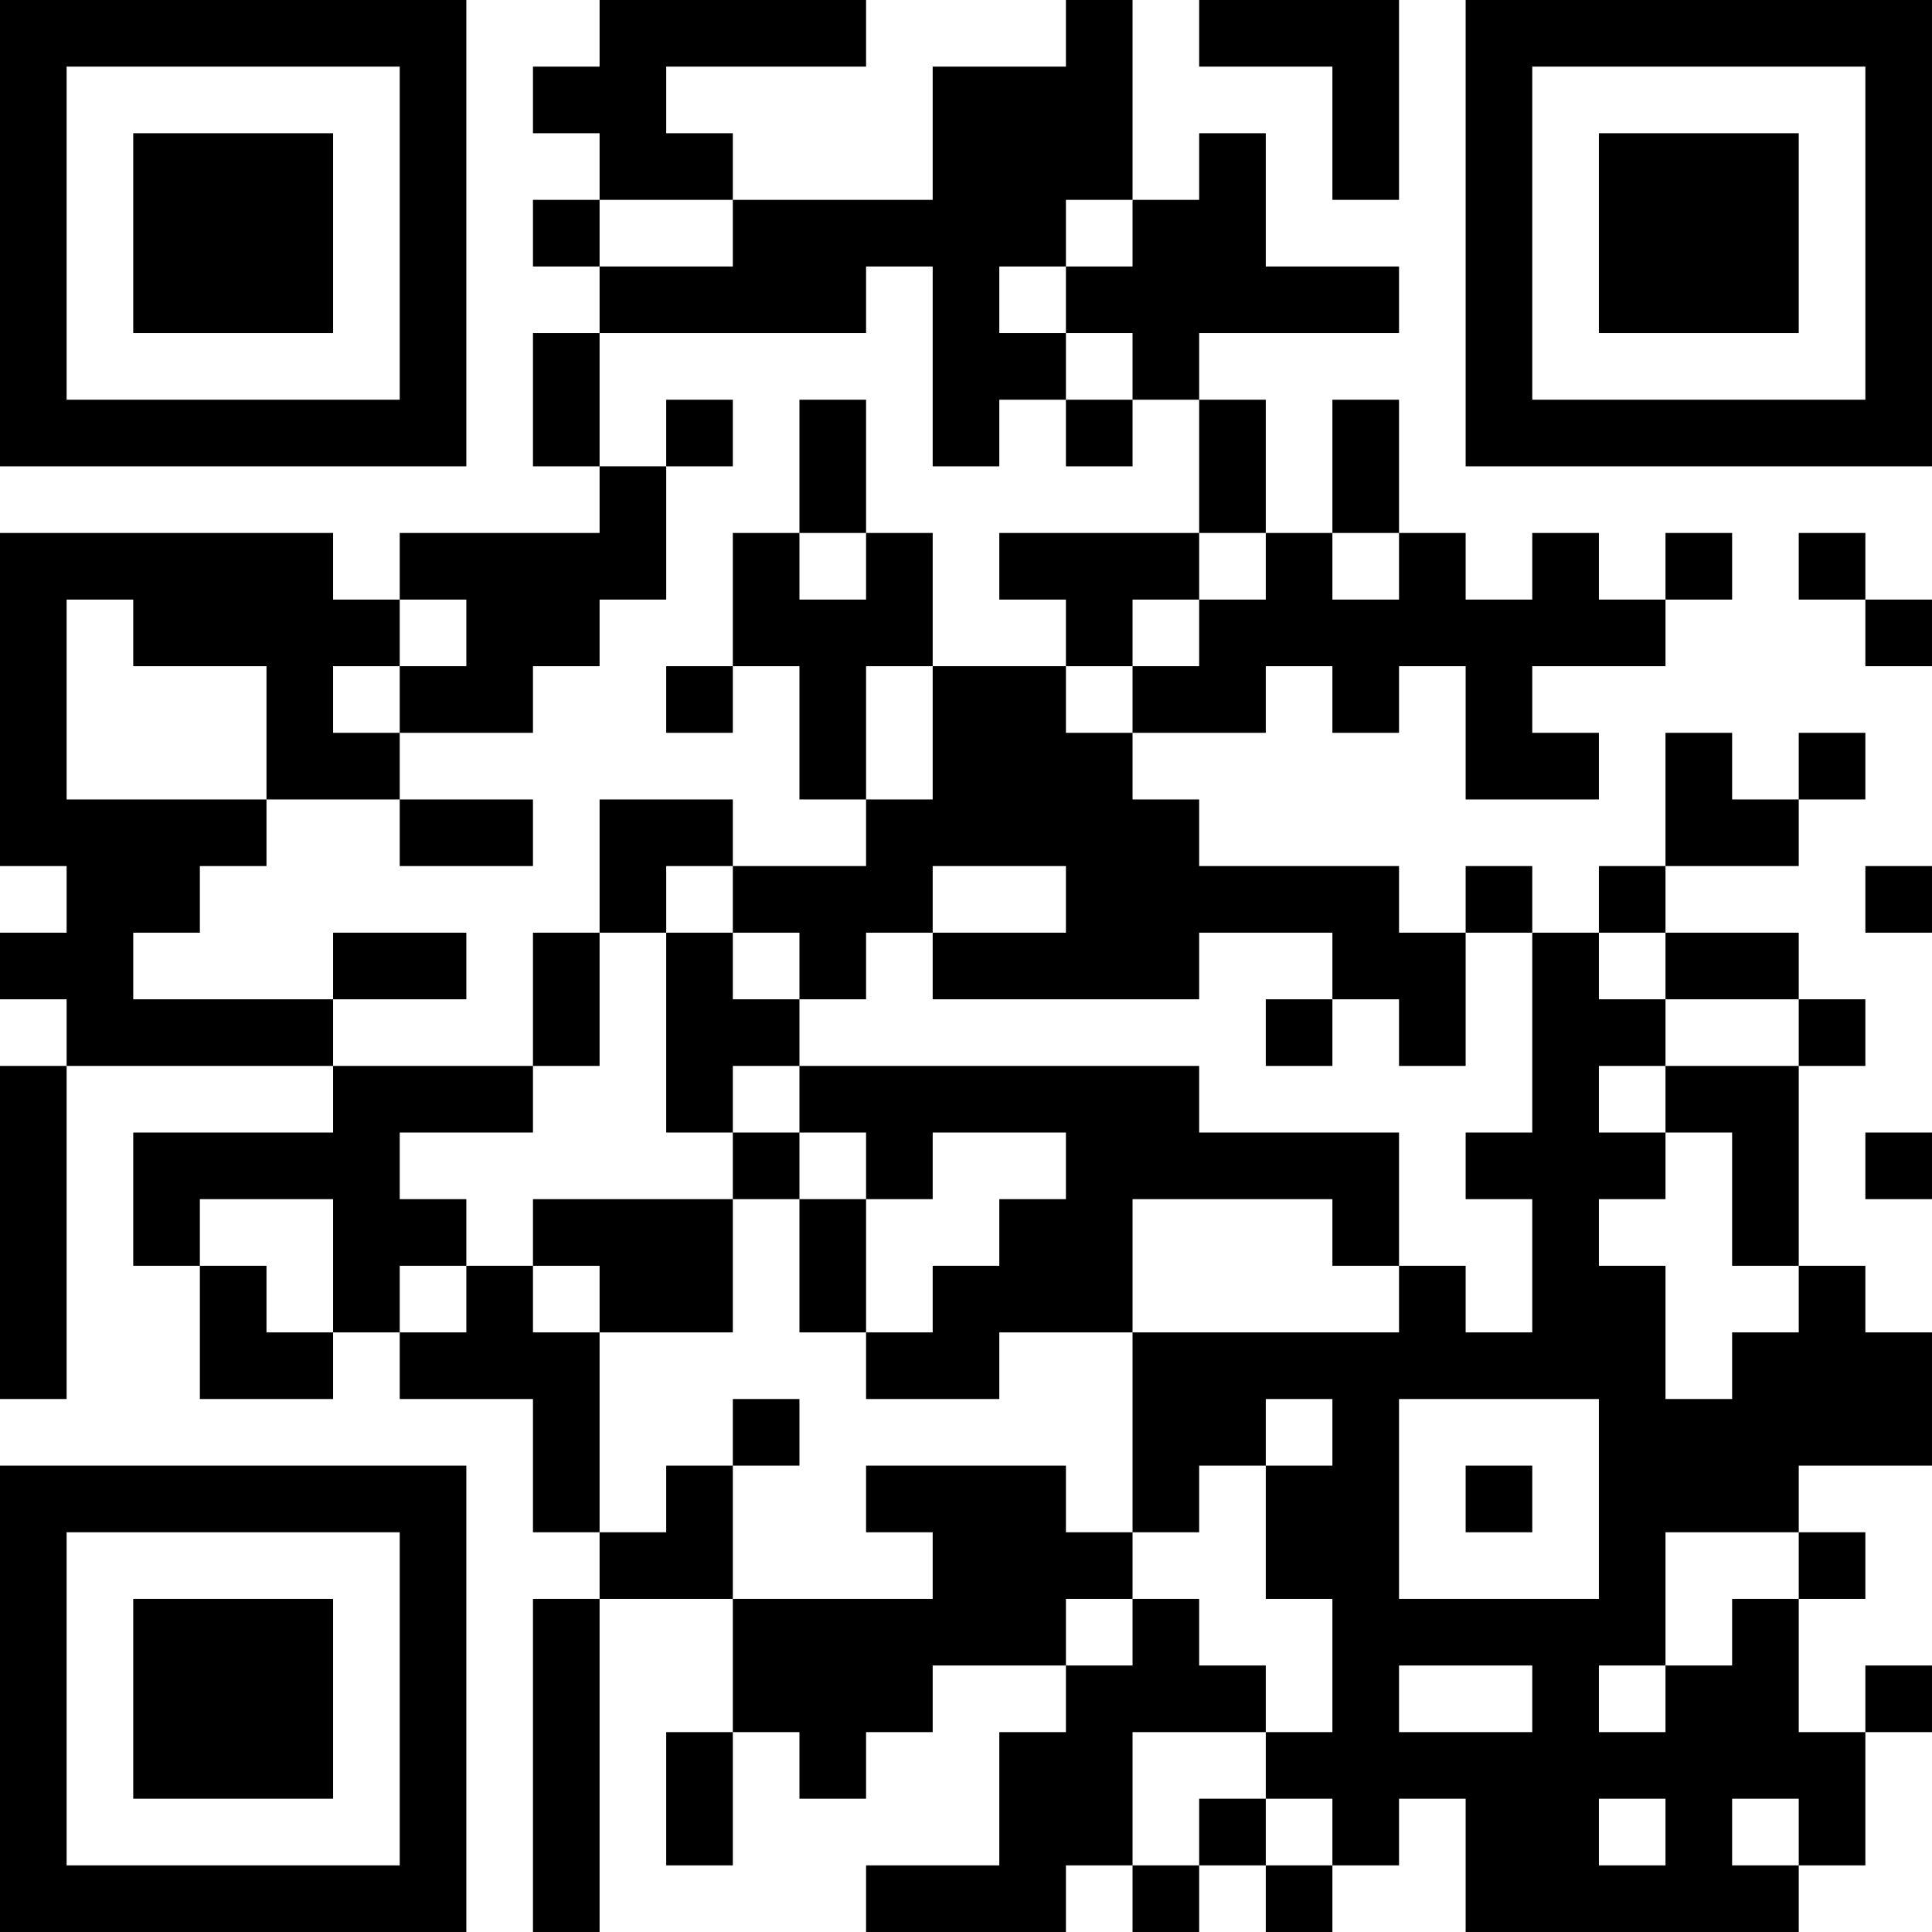
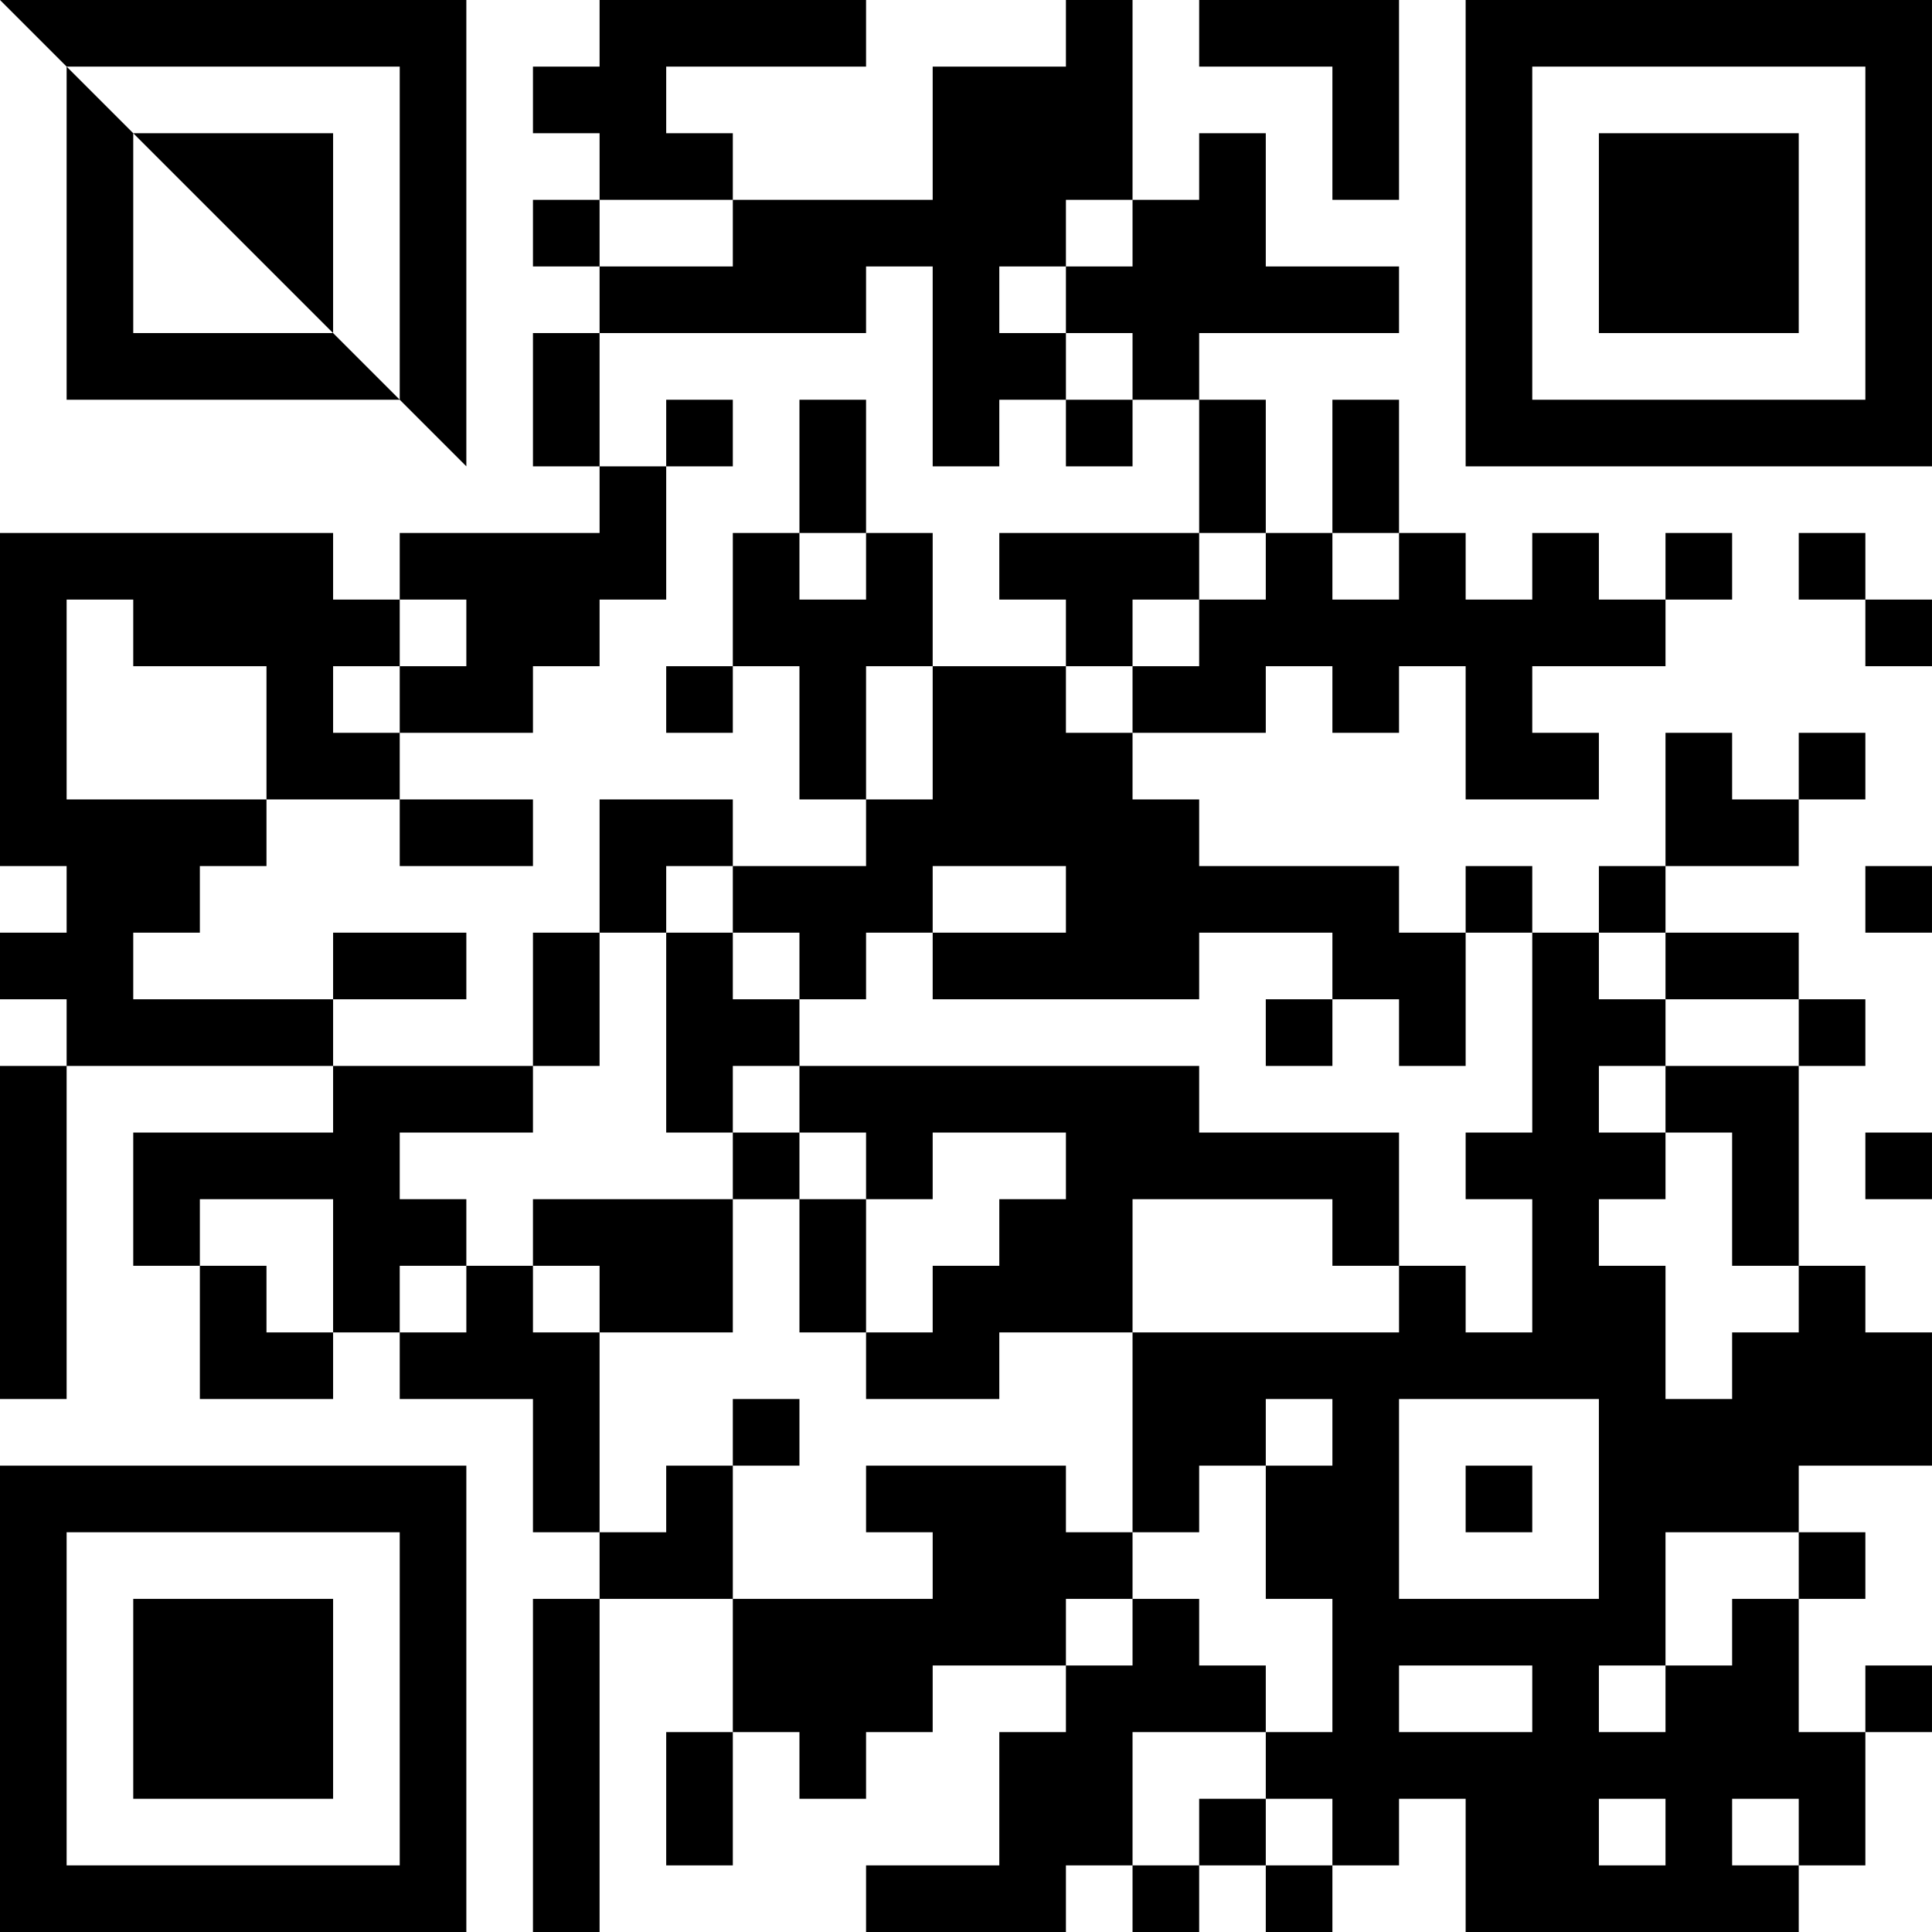
<svg xmlns="http://www.w3.org/2000/svg" version="1.1" width="400" height="400" viewBox="0 0 400 400">
-   <rect x="0" y="0" width="400" height="400" fill="#ffffff" />
  <g transform="scale(13.793)">
    <g transform="translate(0,0)">
-       <path fill-rule="evenodd" d="M9 0L9 1L8 1L8 2L9 2L9 3L8 3L8 4L9 4L9 5L8 5L8 7L9 7L9 8L6 8L6 9L5 9L5 8L0 8L0 13L1 13L1 14L0 14L0 15L1 15L1 16L0 16L0 21L1 21L1 16L5 16L5 17L2 17L2 19L3 19L3 21L5 21L5 20L6 20L6 21L8 21L8 23L9 23L9 24L8 24L8 29L9 29L9 24L11 24L11 26L10 26L10 28L11 28L11 26L12 26L12 27L13 27L13 26L14 26L14 25L16 25L16 26L15 26L15 28L13 28L13 29L16 29L16 28L17 28L17 29L18 29L18 28L19 28L19 29L20 29L20 28L21 28L21 27L22 27L22 29L27 29L27 28L28 28L28 26L29 26L29 25L28 25L28 26L27 26L27 24L28 24L28 23L27 23L27 22L29 22L29 20L28 20L28 19L27 19L27 16L28 16L28 15L27 15L27 14L25 14L25 13L27 13L27 12L28 12L28 11L27 11L27 12L26 12L26 11L25 11L25 13L24 13L24 14L23 14L23 13L22 13L22 14L21 14L21 13L18 13L18 12L17 12L17 11L19 11L19 10L20 10L20 11L21 11L21 10L22 10L22 12L24 12L24 11L23 11L23 10L25 10L25 9L26 9L26 8L25 8L25 9L24 9L24 8L23 8L23 9L22 9L22 8L21 8L21 6L20 6L20 8L19 8L19 6L18 6L18 5L21 5L21 4L19 4L19 2L18 2L18 3L17 3L17 0L16 0L16 1L14 1L14 3L11 3L11 2L10 2L10 1L13 1L13 0ZM18 0L18 1L20 1L20 3L21 3L21 0ZM9 3L9 4L11 4L11 3ZM16 3L16 4L15 4L15 5L16 5L16 6L15 6L15 7L14 7L14 4L13 4L13 5L9 5L9 7L10 7L10 9L9 9L9 10L8 10L8 11L6 11L6 10L7 10L7 9L6 9L6 10L5 10L5 11L6 11L6 12L4 12L4 10L2 10L2 9L1 9L1 12L4 12L4 13L3 13L3 14L2 14L2 15L5 15L5 16L8 16L8 17L6 17L6 18L7 18L7 19L6 19L6 20L7 20L7 19L8 19L8 20L9 20L9 23L10 23L10 22L11 22L11 24L14 24L14 23L13 23L13 22L16 22L16 23L17 23L17 24L16 24L16 25L17 25L17 24L18 24L18 25L19 25L19 26L17 26L17 28L18 28L18 27L19 27L19 28L20 28L20 27L19 27L19 26L20 26L20 24L19 24L19 22L20 22L20 21L19 21L19 22L18 22L18 23L17 23L17 20L21 20L21 19L22 19L22 20L23 20L23 18L22 18L22 17L23 17L23 14L22 14L22 16L21 16L21 15L20 15L20 14L18 14L18 15L14 15L14 14L16 14L16 13L14 13L14 14L13 14L13 15L12 15L12 14L11 14L11 13L13 13L13 12L14 12L14 10L16 10L16 11L17 11L17 10L18 10L18 9L19 9L19 8L18 8L18 6L17 6L17 5L16 5L16 4L17 4L17 3ZM10 6L10 7L11 7L11 6ZM12 6L12 8L11 8L11 10L10 10L10 11L11 11L11 10L12 10L12 12L13 12L13 10L14 10L14 8L13 8L13 6ZM16 6L16 7L17 7L17 6ZM12 8L12 9L13 9L13 8ZM15 8L15 9L16 9L16 10L17 10L17 9L18 9L18 8ZM20 8L20 9L21 9L21 8ZM27 8L27 9L28 9L28 10L29 10L29 9L28 9L28 8ZM6 12L6 13L8 13L8 12ZM9 12L9 14L8 14L8 16L9 16L9 14L10 14L10 17L11 17L11 18L8 18L8 19L9 19L9 20L11 20L11 18L12 18L12 20L13 20L13 21L15 21L15 20L17 20L17 18L20 18L20 19L21 19L21 17L18 17L18 16L12 16L12 15L11 15L11 14L10 14L10 13L11 13L11 12ZM28 13L28 14L29 14L29 13ZM5 14L5 15L7 15L7 14ZM24 14L24 15L25 15L25 16L24 16L24 17L25 17L25 18L24 18L24 19L25 19L25 21L26 21L26 20L27 20L27 19L26 19L26 17L25 17L25 16L27 16L27 15L25 15L25 14ZM19 15L19 16L20 16L20 15ZM11 16L11 17L12 17L12 18L13 18L13 20L14 20L14 19L15 19L15 18L16 18L16 17L14 17L14 18L13 18L13 17L12 17L12 16ZM28 17L28 18L29 18L29 17ZM3 18L3 19L4 19L4 20L5 20L5 18ZM11 21L11 22L12 22L12 21ZM21 21L21 24L24 24L24 21ZM22 22L22 23L23 23L23 22ZM25 23L25 25L24 25L24 26L25 26L25 25L26 25L26 24L27 24L27 23ZM21 25L21 26L23 26L23 25ZM24 27L24 28L25 28L25 27ZM26 27L26 28L27 28L27 27ZM0 0L0 7L7 7L7 0ZM1 1L1 6L6 6L6 1ZM2 2L2 5L5 5L5 2ZM22 0L22 7L29 7L29 0ZM23 1L23 6L28 6L28 1ZM24 2L24 5L27 5L27 2ZM0 22L0 29L7 29L7 22ZM1 23L1 28L6 28L6 23ZM2 24L2 27L5 27L5 24Z" fill="#000000" />
+       <path fill-rule="evenodd" d="M9 0L9 1L8 1L8 2L9 2L9 3L8 3L8 4L9 4L9 5L8 5L8 7L9 7L9 8L6 8L6 9L5 9L5 8L0 8L0 13L1 13L1 14L0 14L0 15L1 15L1 16L0 16L0 21L1 21L1 16L5 16L5 17L2 17L2 19L3 19L3 21L5 21L5 20L6 20L6 21L8 21L8 23L9 23L9 24L8 24L8 29L9 29L9 24L11 24L11 26L10 26L10 28L11 28L11 26L12 26L12 27L13 27L13 26L14 26L14 25L16 25L16 26L15 26L15 28L13 28L13 29L16 29L16 28L17 28L17 29L18 29L18 28L19 28L19 29L20 29L20 28L21 28L21 27L22 27L22 29L27 29L27 28L28 28L28 26L29 26L29 25L28 25L28 26L27 26L27 24L28 24L28 23L27 23L27 22L29 22L29 20L28 20L28 19L27 19L27 16L28 16L28 15L27 15L27 14L25 14L25 13L27 13L27 12L28 12L28 11L27 11L27 12L26 12L26 11L25 11L25 13L24 13L24 14L23 14L23 13L22 13L22 14L21 14L21 13L18 13L18 12L17 12L17 11L19 11L19 10L20 10L20 11L21 11L21 10L22 10L22 12L24 12L24 11L23 11L23 10L25 10L25 9L26 9L26 8L25 8L25 9L24 9L24 8L23 8L23 9L22 9L22 8L21 8L21 6L20 6L20 8L19 8L19 6L18 6L18 5L21 5L21 4L19 4L19 2L18 2L18 3L17 3L17 0L16 0L16 1L14 1L14 3L11 3L11 2L10 2L10 1L13 1L13 0ZM18 0L18 1L20 1L20 3L21 3L21 0ZM9 3L9 4L11 4L11 3ZM16 3L16 4L15 4L15 5L16 5L16 6L15 6L15 7L14 7L14 4L13 4L13 5L9 5L9 7L10 7L10 9L9 9L9 10L8 10L8 11L6 11L6 10L7 10L7 9L6 9L6 10L5 10L5 11L6 11L6 12L4 12L4 10L2 10L2 9L1 9L1 12L4 12L4 13L3 13L3 14L2 14L2 15L5 15L5 16L8 16L8 17L6 17L6 18L7 18L7 19L6 19L6 20L7 20L7 19L8 19L8 20L9 20L9 23L10 23L10 22L11 22L11 24L14 24L14 23L13 23L13 22L16 22L16 23L17 23L17 24L16 24L16 25L17 25L17 24L18 24L18 25L19 25L19 26L17 26L17 28L18 28L18 27L19 27L19 28L20 28L20 27L19 27L19 26L20 26L20 24L19 24L19 22L20 22L20 21L19 21L19 22L18 22L18 23L17 23L17 20L21 20L21 19L22 19L22 20L23 20L23 18L22 18L22 17L23 17L23 14L22 14L22 16L21 16L21 15L20 15L20 14L18 14L18 15L14 15L14 14L16 14L16 13L14 13L14 14L13 14L13 15L12 15L12 14L11 14L11 13L13 13L13 12L14 12L14 10L16 10L16 11L17 11L17 10L18 10L18 9L19 9L19 8L18 8L18 6L17 6L17 5L16 5L16 4L17 4L17 3ZM10 6L10 7L11 7L11 6ZM12 6L12 8L11 8L11 10L10 10L10 11L11 11L11 10L12 10L12 12L13 12L13 10L14 10L14 8L13 8L13 6ZM16 6L16 7L17 7L17 6ZM12 8L12 9L13 9L13 8ZM15 8L15 9L16 9L16 10L17 10L17 9L18 9L18 8ZM20 8L20 9L21 9L21 8ZM27 8L27 9L28 9L28 10L29 10L29 9L28 9L28 8ZM6 12L6 13L8 13L8 12ZM9 12L9 14L8 14L8 16L9 16L9 14L10 14L10 17L11 17L11 18L8 18L8 19L9 19L9 20L11 20L11 18L12 18L12 20L13 20L13 21L15 21L15 20L17 20L17 18L20 18L20 19L21 19L21 17L18 17L18 16L12 16L12 15L11 15L11 14L10 14L10 13L11 13L11 12ZM28 13L28 14L29 14L29 13ZM5 14L5 15L7 15L7 14ZM24 14L24 15L25 15L25 16L24 16L24 17L25 17L25 18L24 18L24 19L25 19L25 21L26 21L26 20L27 20L27 19L26 19L26 17L25 17L25 16L27 16L27 15L25 15L25 14ZM19 15L19 16L20 16L20 15ZM11 16L11 17L12 17L12 18L13 18L13 20L14 20L14 19L15 19L15 18L16 18L16 17L14 17L14 18L13 18L13 17L12 17L12 16ZM28 17L28 18L29 18L29 17ZM3 18L3 19L4 19L4 20L5 20L5 18ZM11 21L11 22L12 22L12 21ZM21 21L21 24L24 24L24 21ZM22 22L22 23L23 23L23 22ZM25 23L25 25L24 25L24 26L25 26L25 25L26 25L26 24L27 24L27 23ZM21 25L21 26L23 26L23 25ZM24 27L24 28L25 28L25 27ZM26 27L26 28L27 28L27 27ZM0 0L7 7L7 0ZM1 1L1 6L6 6L6 1ZM2 2L2 5L5 5L5 2ZM22 0L22 7L29 7L29 0ZM23 1L23 6L28 6L28 1ZM24 2L24 5L27 5L27 2ZM0 22L0 29L7 29L7 22ZM1 23L1 28L6 28L6 23ZM2 24L2 27L5 27L5 24Z" fill="#000000" />
    </g>
  </g>
</svg>